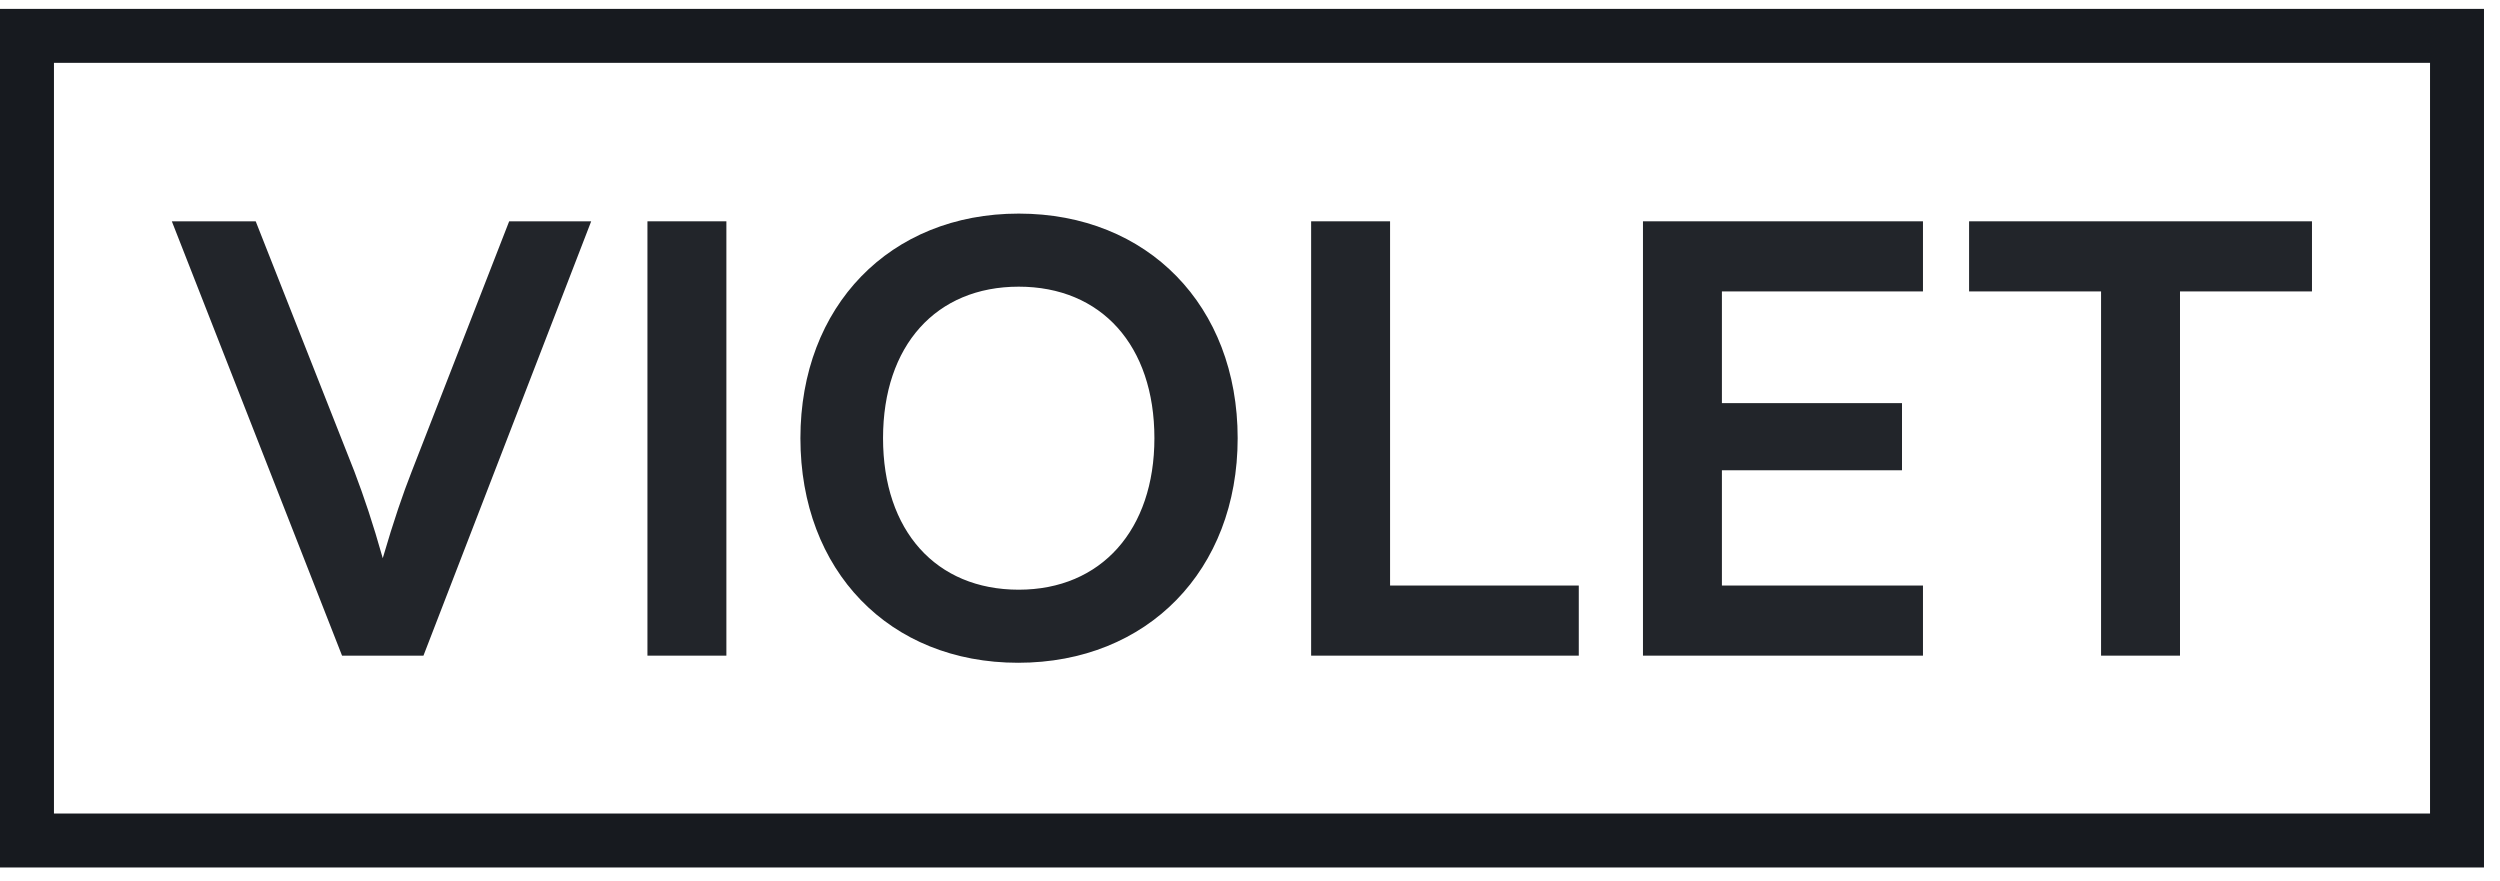
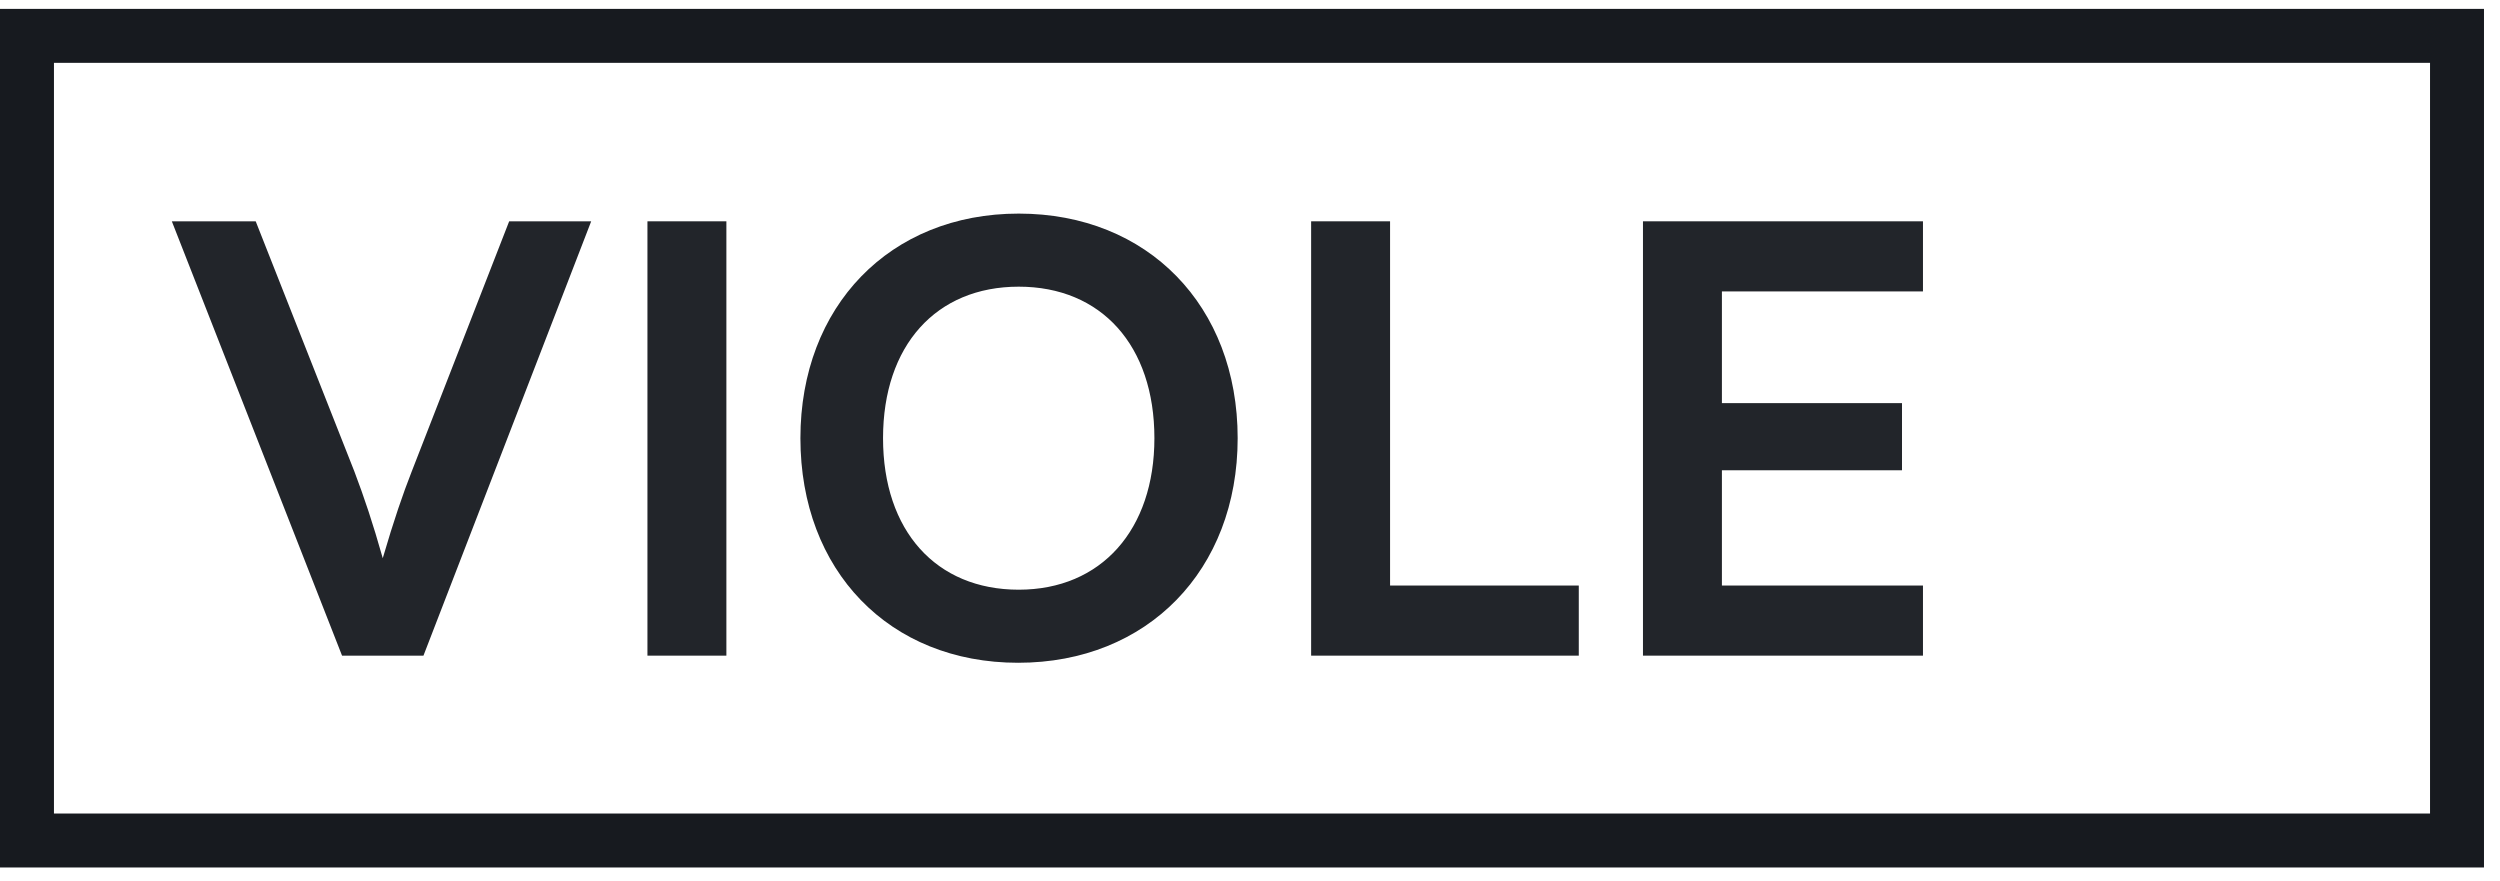
<svg xmlns="http://www.w3.org/2000/svg" width="139" height="49" viewBox="0 0 139 49" fill="none">
  <rect x="1.5" y="1.994" width="135.11" height="44.738" stroke="#171A1F" stroke-width="3" />
  <g opacity="0.95">
    <path d="M19.018 36.454H23.544L32.87 12.305H28.31L22.892 26.213C22.412 27.435 21.898 28.922 21.281 31.036C20.732 29.087 20.252 27.666 19.703 26.213L14.217 12.305H9.554L19.018 36.454Z" fill="#171A1F" />
    <path d="M40.387 12.305H35.998V36.454H40.387V12.305Z" fill="#171A1F" />
    <path d="M68.814 24.363C68.814 16.996 63.807 11.876 56.641 11.876C49.475 11.876 44.503 17.029 44.503 24.363C44.503 31.73 49.44 36.85 56.607 36.85C63.807 36.85 68.814 31.697 68.814 24.363ZM64.185 24.363C64.185 29.45 61.236 32.787 56.641 32.787C52.046 32.787 49.097 29.516 49.097 24.363C49.097 19.21 52.046 15.939 56.641 15.939C61.236 15.939 64.185 19.21 64.185 24.363Z" fill="#171A1F" />
    <path d="M77.288 12.305H72.899V36.454H87.78V32.556H77.288V12.305Z" fill="#171A1F" />
    <path d="M106.917 36.454V32.556H95.738V26.147H105.751V22.414H95.738V16.203H106.917V12.305H91.349V36.454H106.917Z" fill="#171A1F" />
-     <path d="M109.481 16.203H116.819V36.454H121.208V16.203H128.546V12.305H109.481V16.203Z" fill="#171A1F" />
  </g>
</svg>